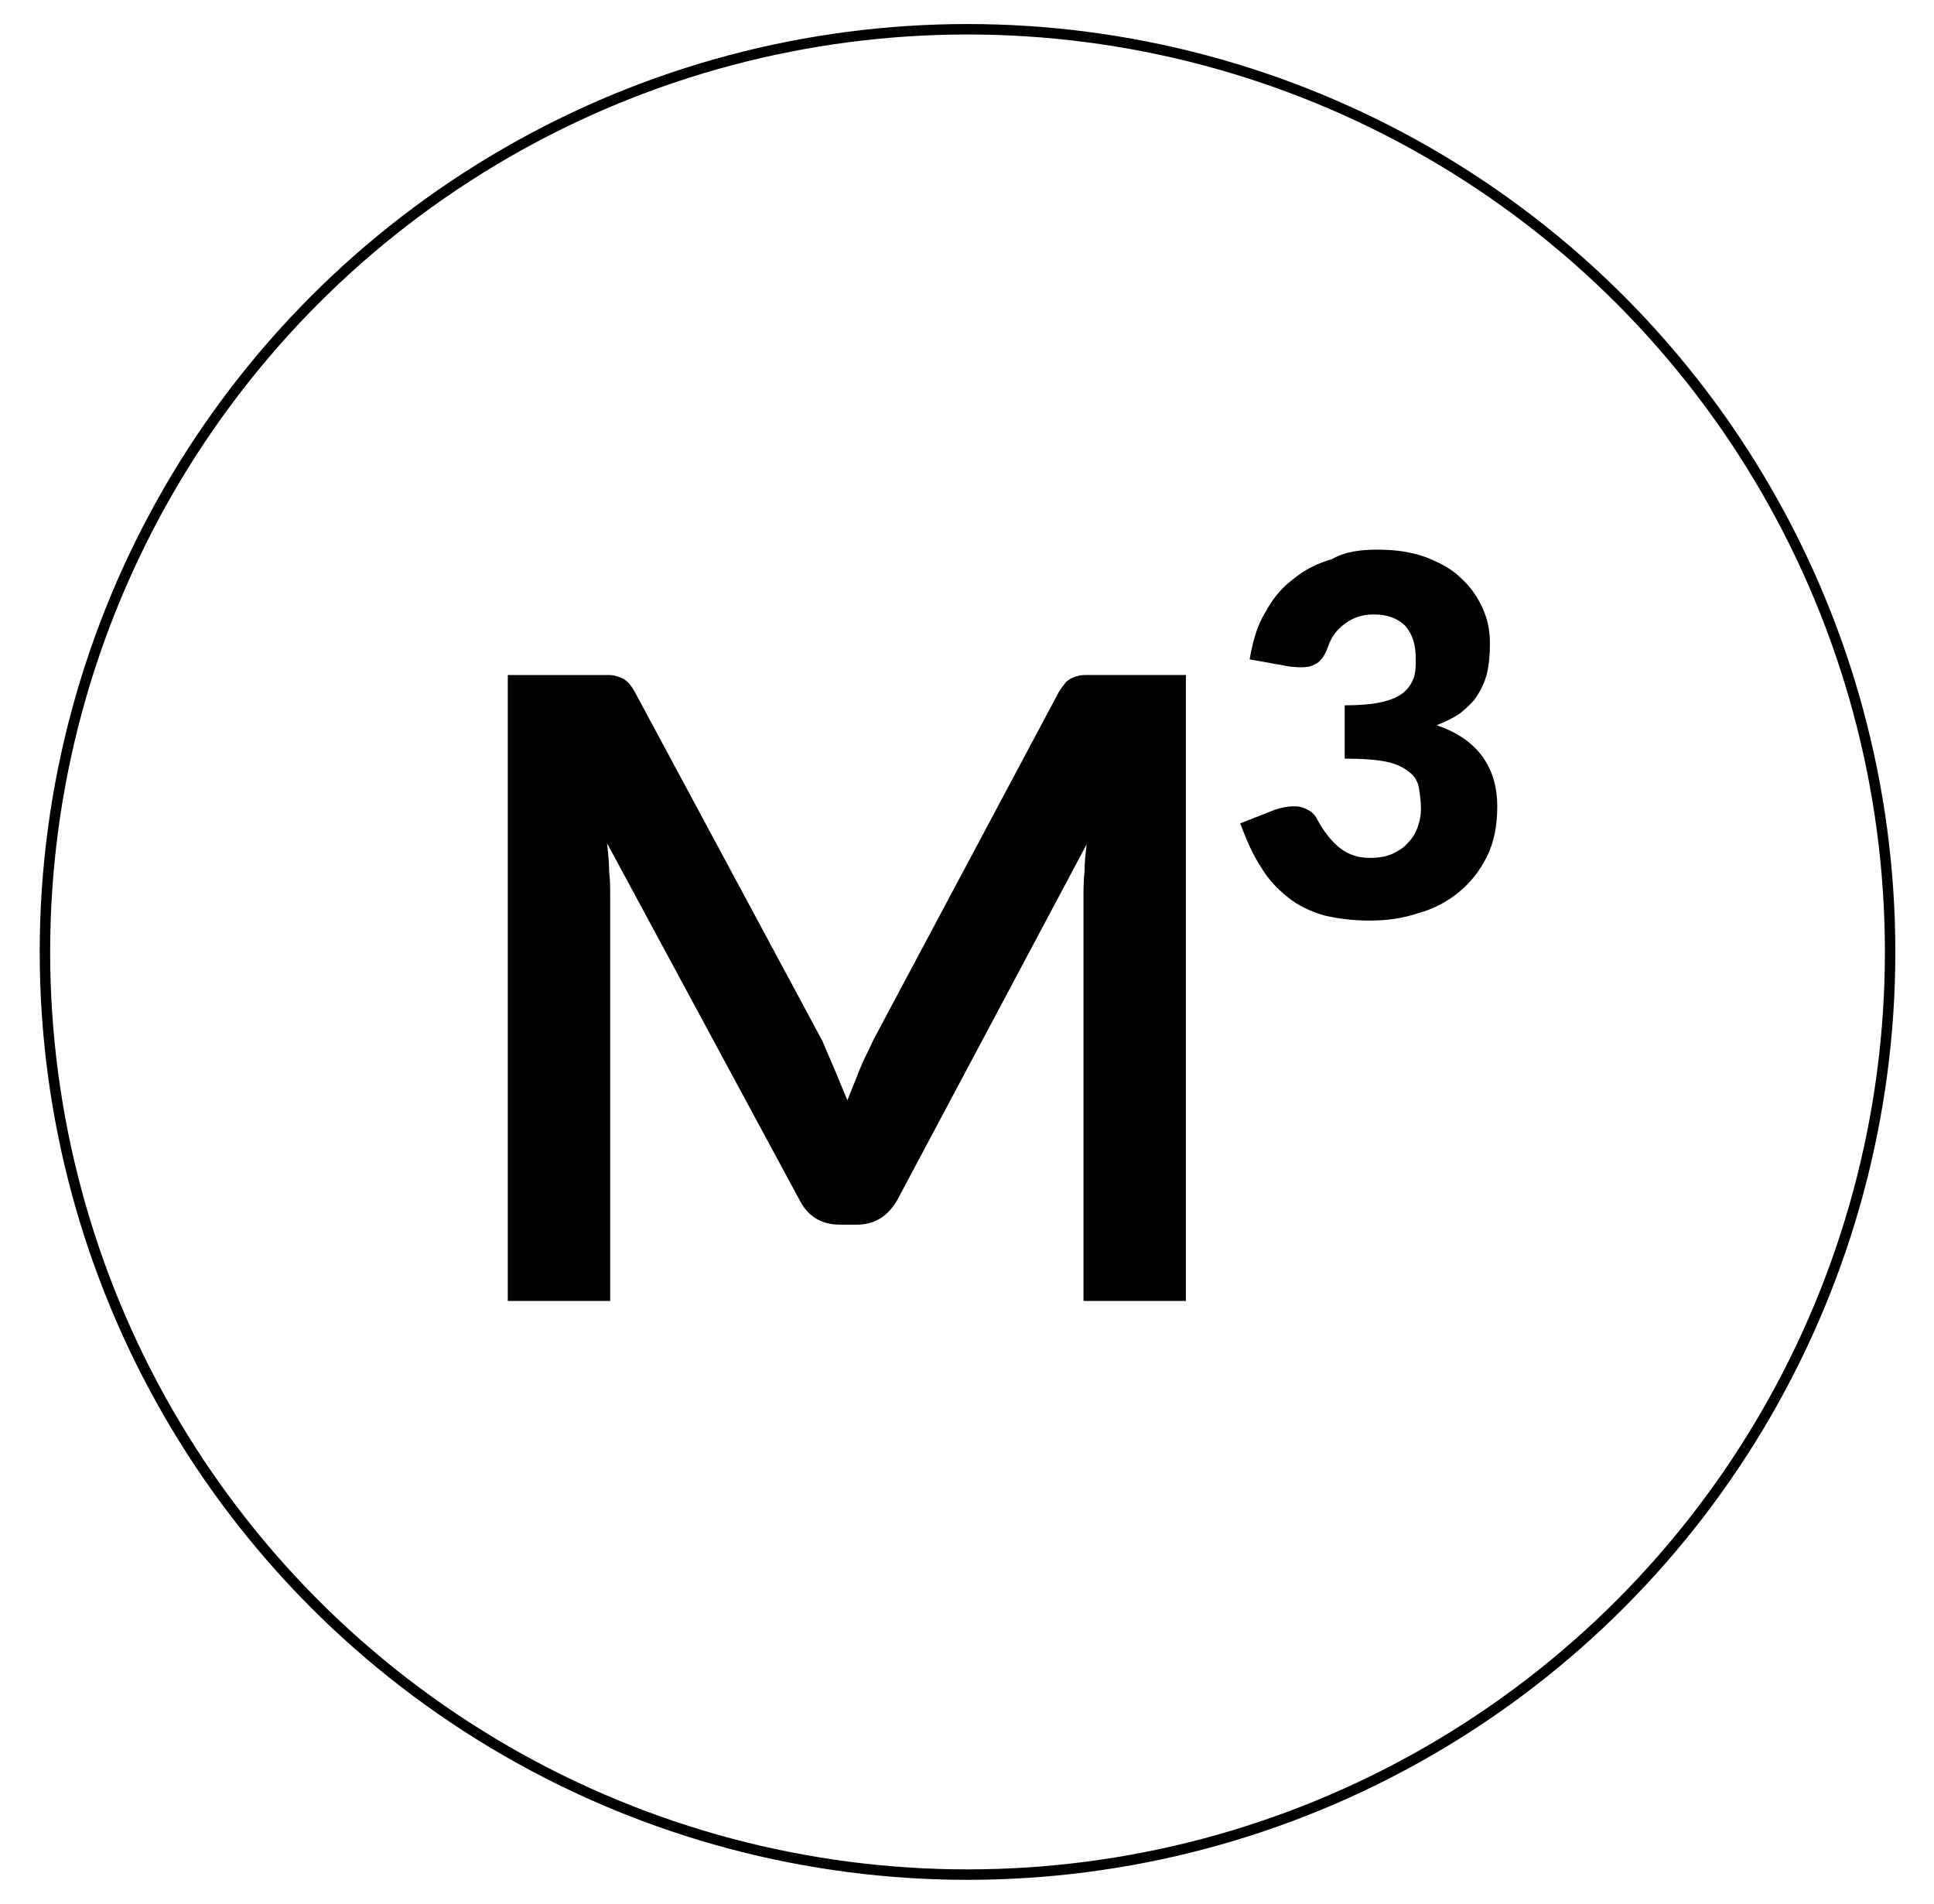
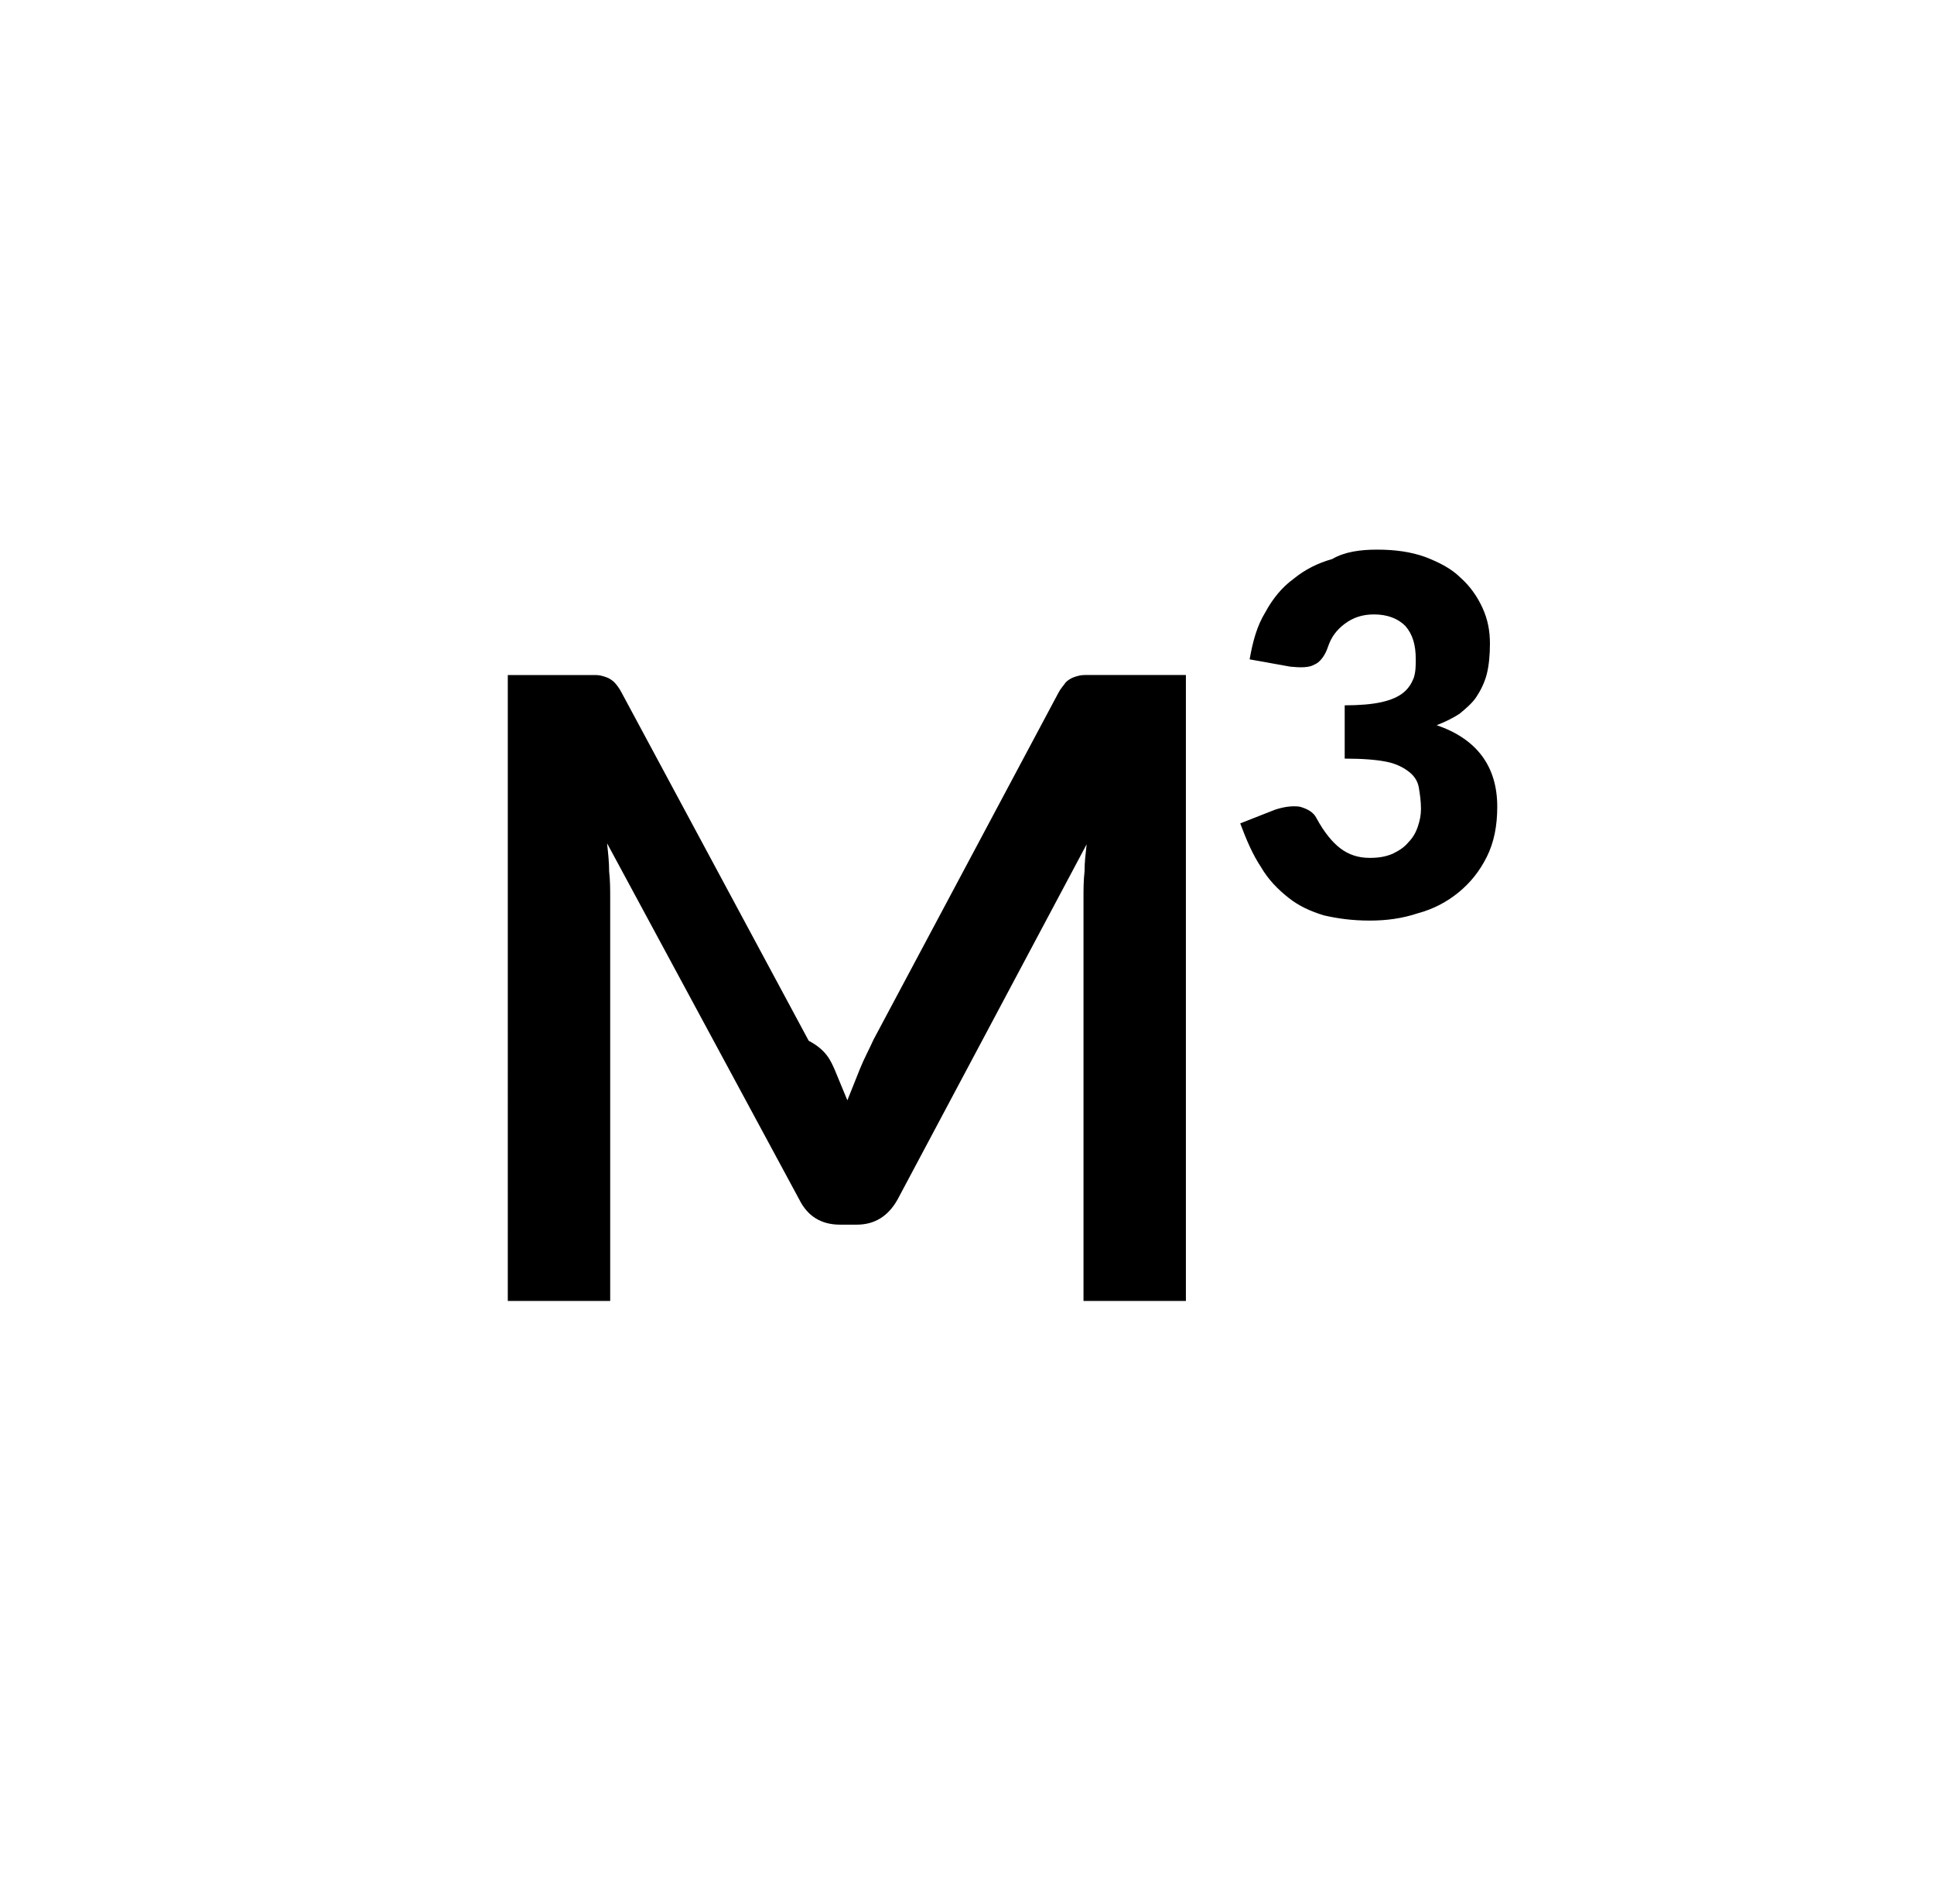
<svg xmlns="http://www.w3.org/2000/svg" version="1.1" id="Layer_1" x="0px" y="0px" viewBox="0 0 185.1 182.2" style="enable-background:new 0 0 185.1 182.2;" xml:space="preserve">
  <style type="text/css">
	.st0{fill:none;stroke:#000000;stroke-width:2;stroke-miterlimit:10;}
	.st1{fill:#F9F9FA;}
	.st2{fill:none;stroke:#000000;stroke-miterlimit:10;}
	.st3{fill:#FFFFFF;}
	.st4{fill:#F7F7F7;}
</style>
  <g>
    <g>
-       <path d="M79.9,102.4c0.4,1,0.8,1.9,1.2,2.9c0.4-1,0.8-2,1.2-3c0.4-1,0.9-1.9,1.3-2.8l17.7-33.2c0.2-0.4,0.5-0.7,0.7-1    c0.2-0.2,0.5-0.4,0.8-0.5c0.3-0.1,0.6-0.2,1-0.2c0.4,0,0.8,0,1.3,0h8.4v59.9h-9.8V85.8c0-0.7,0-1.5,0.1-2.4c0-0.9,0.1-1.7,0.2-2.6    l-18.1,34c-0.9,1.6-2.2,2.4-3.9,2.4h-1.6c-1.8,0-3.1-0.8-3.9-2.4L58.1,80.7c0.1,0.9,0.2,1.8,0.2,2.7c0.1,0.9,0.1,1.7,0.1,2.4v38.7    h-9.8V64.6H57c0.5,0,0.9,0,1.3,0c0.4,0,0.7,0.1,1,0.2c0.3,0.1,0.6,0.3,0.8,0.5c0.2,0.2,0.5,0.6,0.7,1l17.9,33.3    C79.1,100.5,79.5,101.5,79.9,102.4z" />
+       <path d="M79.9,102.4c0.4,1,0.8,1.9,1.2,2.9c0.4-1,0.8-2,1.2-3c0.4-1,0.9-1.9,1.3-2.8l17.7-33.2c0.2-0.4,0.5-0.7,0.7-1    c0.2-0.2,0.5-0.4,0.8-0.5c0.3-0.1,0.6-0.2,1-0.2c0.4,0,0.8,0,1.3,0h8.4v59.9h-9.8V85.8c0-0.7,0-1.5,0.1-2.4c0-0.9,0.1-1.7,0.2-2.6    l-18.1,34c-0.9,1.6-2.2,2.4-3.9,2.4h-1.6c-1.8,0-3.1-0.8-3.9-2.4L58.1,80.7c0.1,0.9,0.2,1.8,0.2,2.7c0.1,0.9,0.1,1.7,0.1,2.4v38.7    h-9.8V64.6H57c0.4,0,0.7,0.1,1,0.2c0.3,0.1,0.6,0.3,0.8,0.5c0.2,0.2,0.5,0.6,0.7,1l17.9,33.3    C79.1,100.5,79.5,101.5,79.9,102.4z" />
    </g>
    <g>
      <path d="M131.8,52.6c1.7,0,3.2,0.2,4.6,0.7c1.3,0.5,2.5,1.1,3.4,2c0.9,0.8,1.6,1.8,2.1,2.9c0.5,1.1,0.7,2.2,0.7,3.4    c0,1.1-0.1,2.1-0.3,2.9c-0.2,0.8-0.6,1.6-1,2.2c-0.4,0.6-1,1.1-1.6,1.6c-0.6,0.4-1.4,0.8-2.2,1.1c3.8,1.3,5.8,3.9,5.8,7.8    c0,1.8-0.3,3.4-1,4.8c-0.7,1.4-1.6,2.5-2.7,3.4s-2.4,1.6-3.9,2c-1.5,0.5-3,0.7-4.6,0.7c-1.7,0-3.1-0.2-4.4-0.5    c-1.3-0.4-2.4-0.9-3.4-1.7c-1-0.8-1.9-1.7-2.6-2.9c-0.8-1.2-1.4-2.6-2-4.2l3.3-1.3c0.9-0.3,1.7-0.4,2.4-0.3    c0.7,0.2,1.3,0.5,1.6,1.1c0.7,1.3,1.5,2.3,2.3,2.9c0.8,0.6,1.7,0.9,2.8,0.9c0.8,0,1.5-0.1,2.2-0.4c0.6-0.3,1.1-0.6,1.5-1.1    c0.4-0.4,0.7-0.9,0.9-1.5c0.2-0.6,0.3-1.1,0.3-1.7c0-0.7-0.1-1.4-0.2-2c-0.1-0.6-0.4-1.1-0.9-1.5c-0.5-0.4-1.2-0.8-2.2-1    c-1-0.2-2.3-0.3-4-0.3v-5.1c1.4,0,2.6-0.1,3.5-0.3c0.9-0.2,1.6-0.5,2.1-0.9c0.5-0.4,0.8-0.9,1-1.4c0.2-0.6,0.2-1.2,0.2-1.8    c0-1.4-0.3-2.4-1-3.2c-0.7-0.7-1.7-1.1-3-1.1c-1.1,0-2,0.3-2.8,0.9c-0.8,0.6-1.3,1.3-1.6,2.2c-0.3,0.9-0.8,1.5-1.3,1.7    c-0.5,0.3-1.3,0.3-2.3,0.2l-3.9-0.7c0.3-1.7,0.7-3.2,1.5-4.5c0.7-1.3,1.6-2.4,2.7-3.2c1.1-0.9,2.3-1.5,3.7-1.9    C128.7,52.8,130.2,52.6,131.8,52.6z" />
    </g>
  </g>
-   <circle class="st2" cx="92.6" cy="91.1" r="88.3" />
</svg>